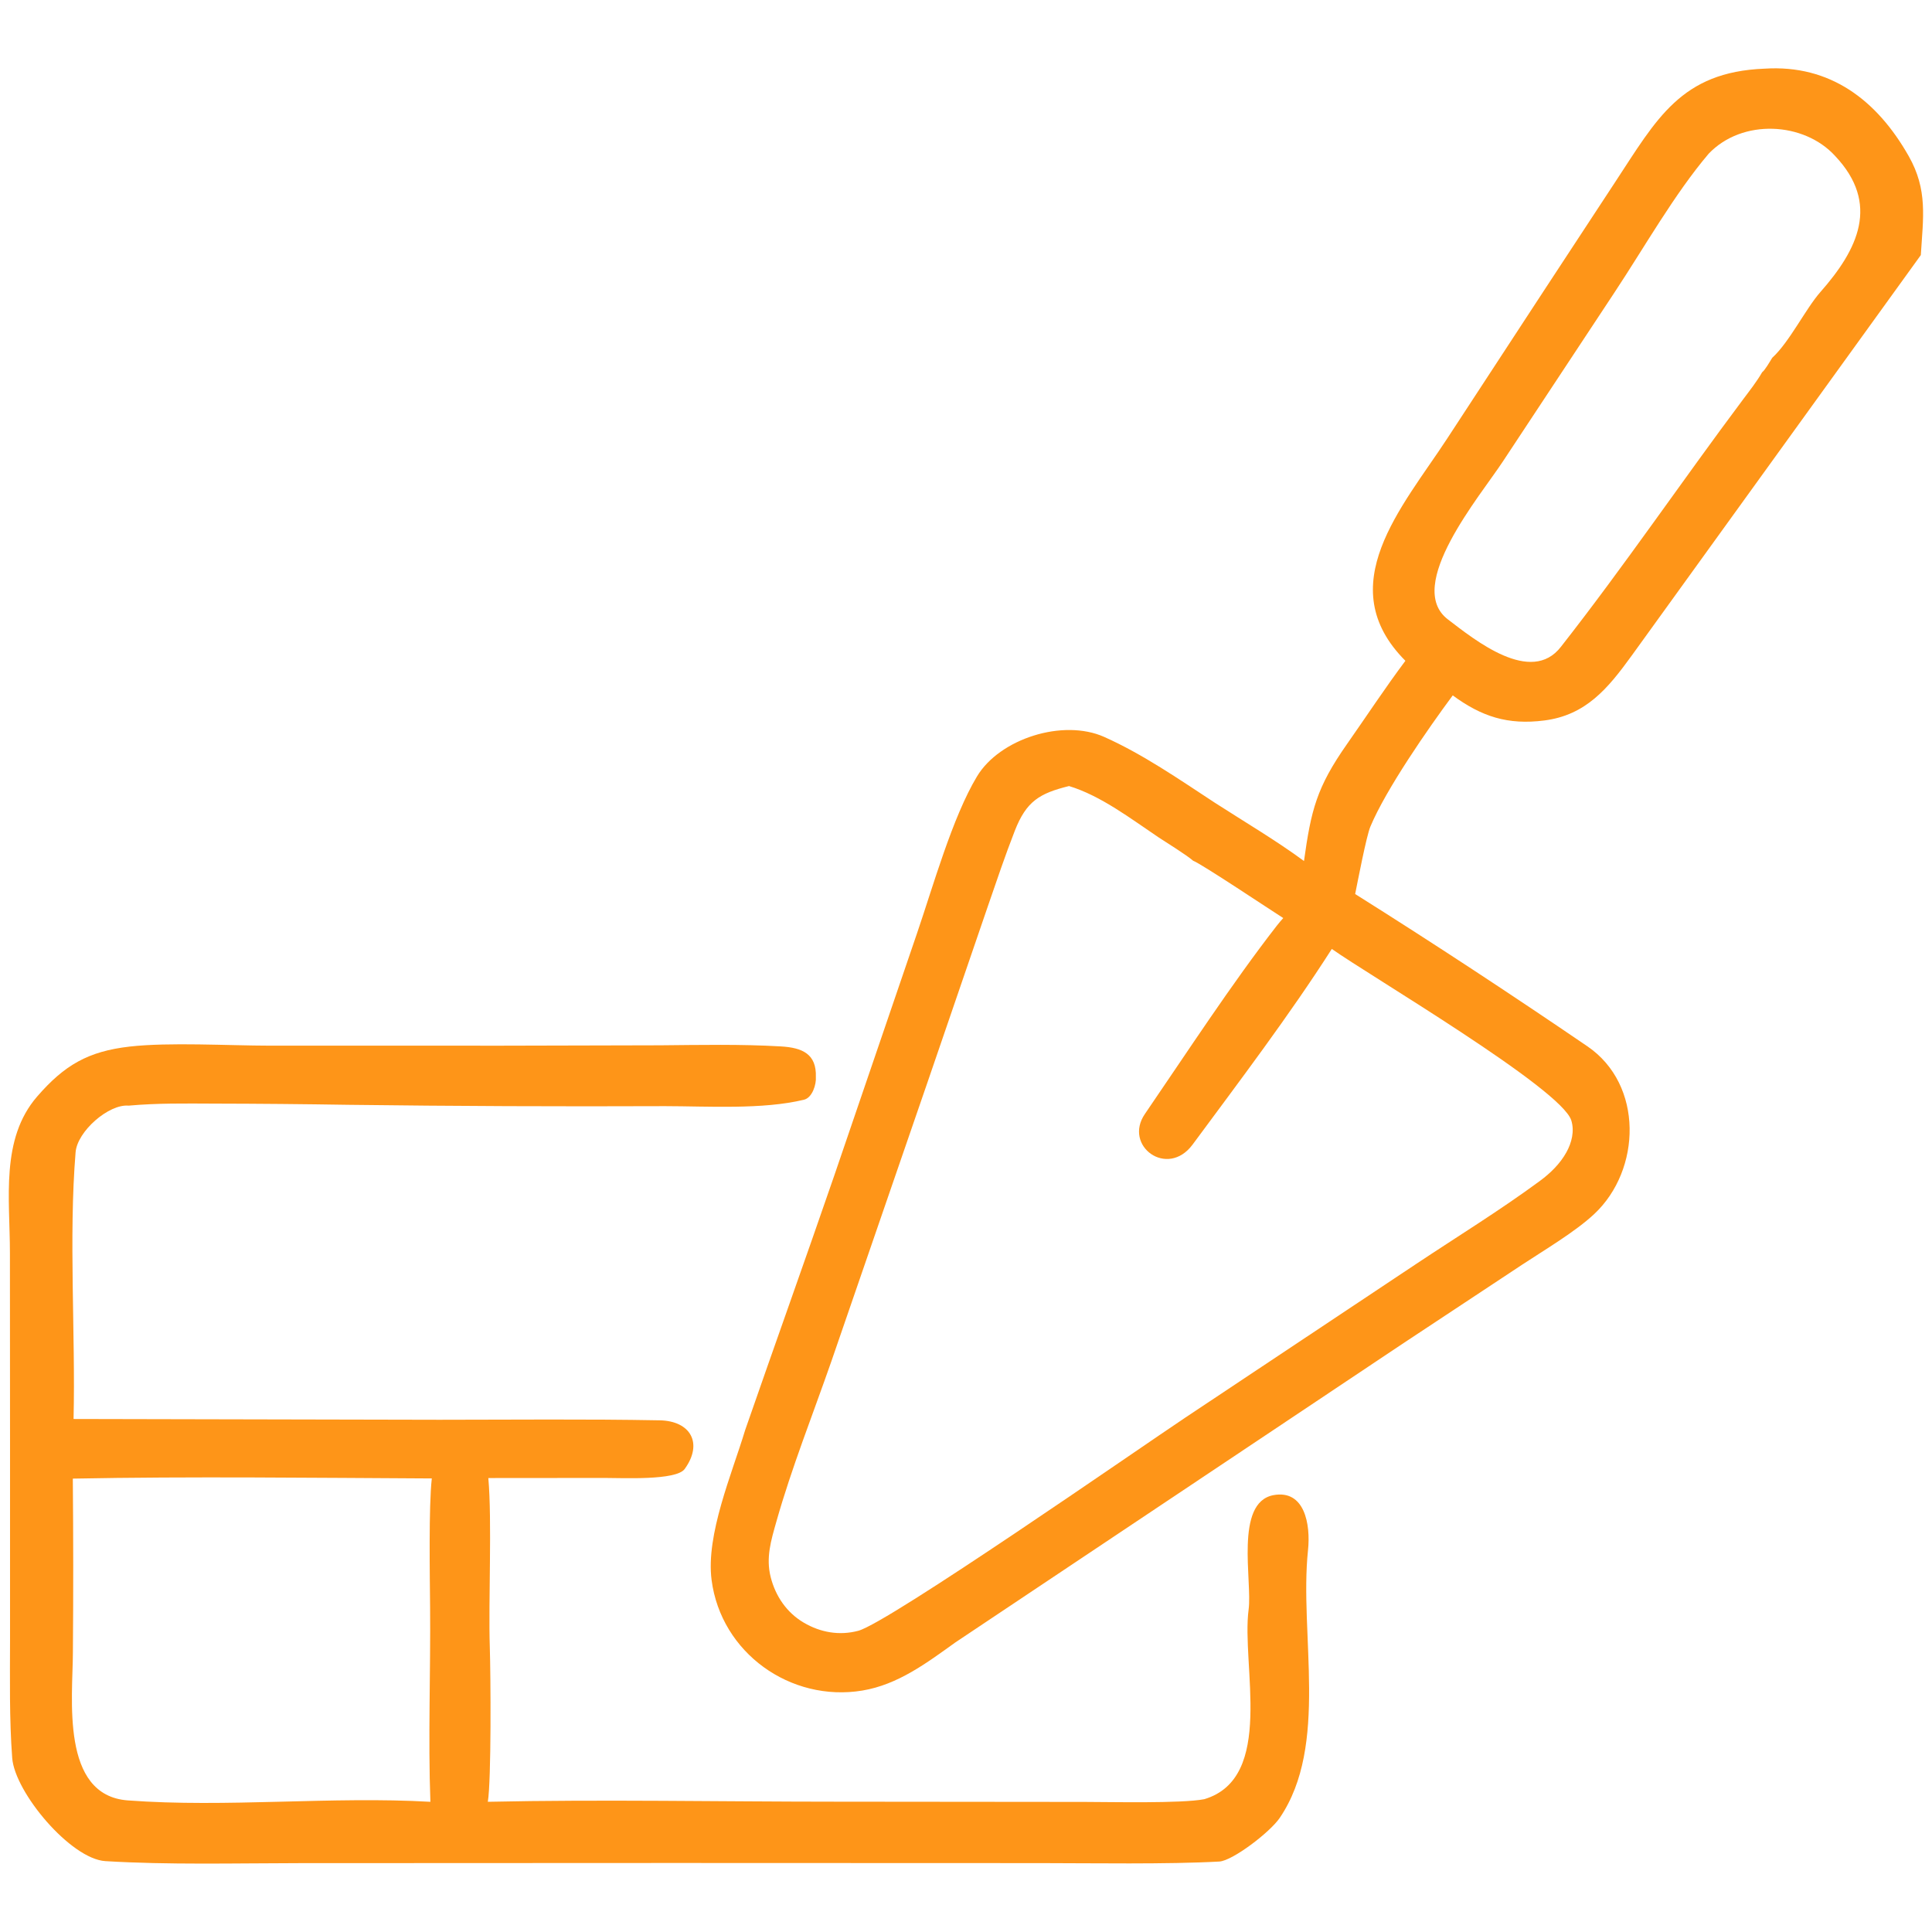
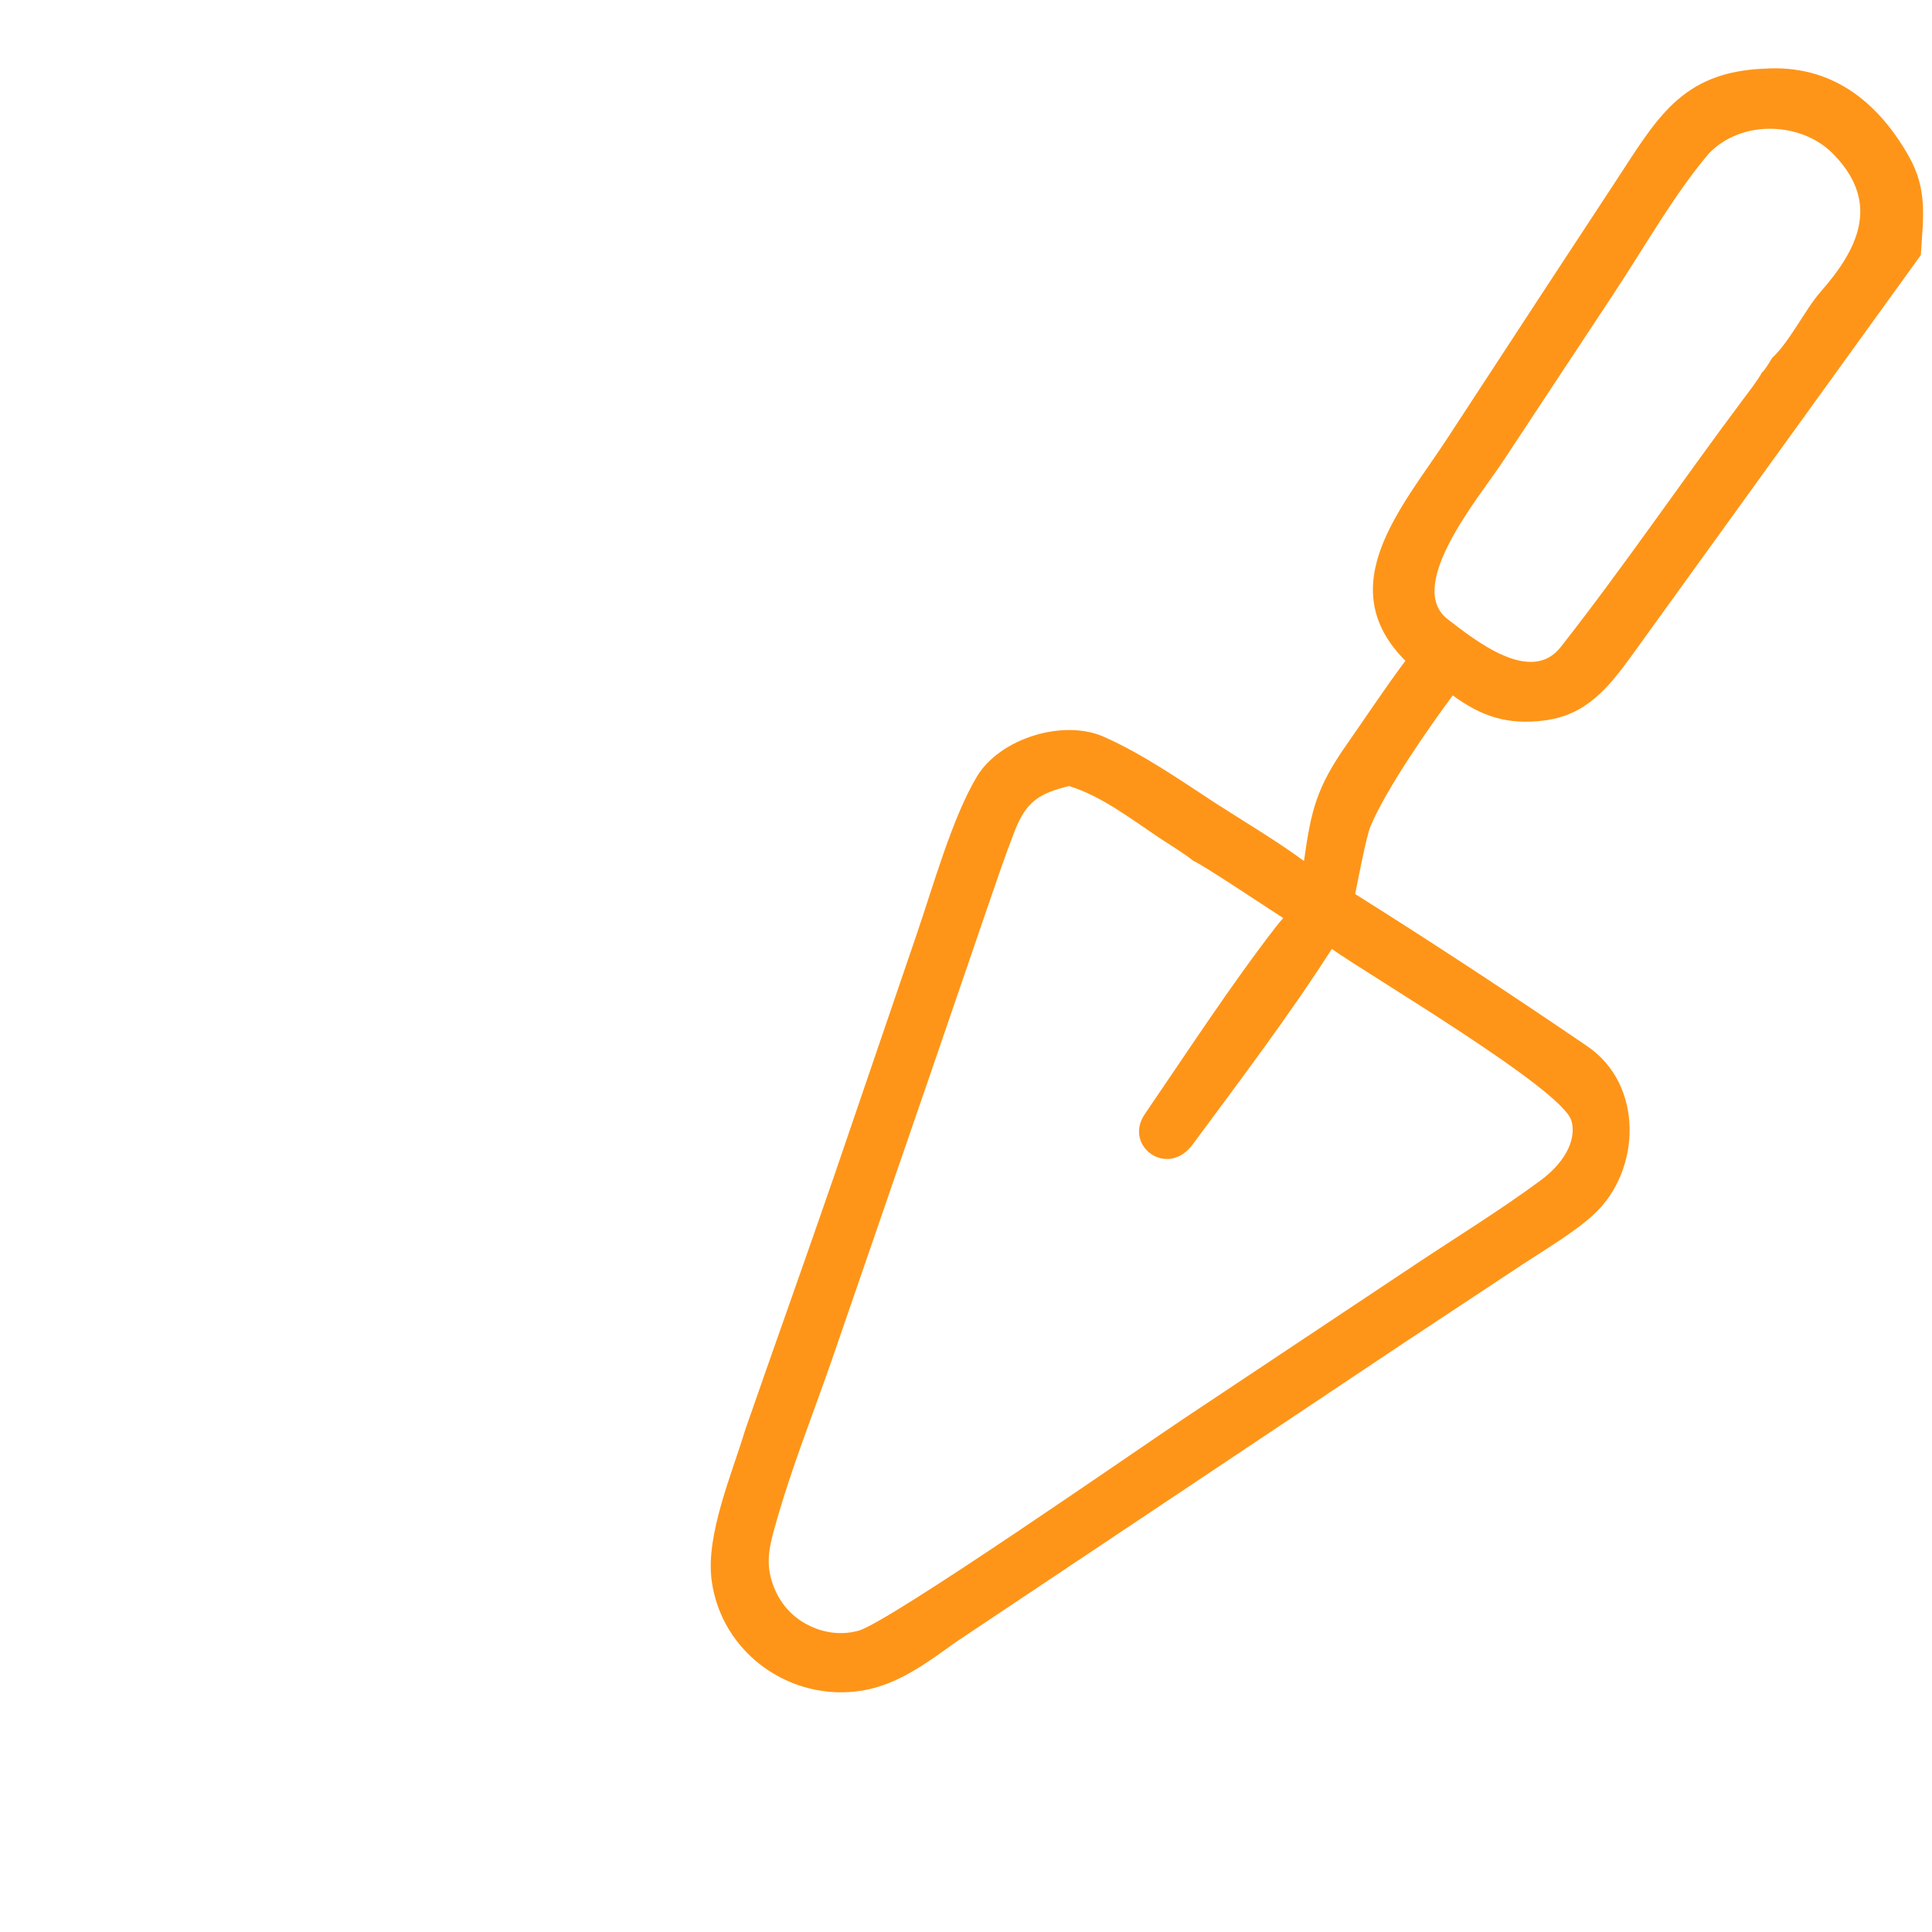
<svg xmlns="http://www.w3.org/2000/svg" width="200" height="200" viewBox="0 0 200 200">
  <path fill="#fe9518" d="M182.657 7.108C189.471 6.663 194.31 10.381 197.586 16.155C199.573 19.657 199.085 22.497 198.843 26.407L168.902 67.885C166.452 71.267 164.177 74.033 159.863 74.584C156.086 75.066 153.384 74.186 150.387 71.987C147.843 75.416 143.488 81.686 141.862 85.568C141.446 86.56 140.546 91.26 140.286 92.55C148.37 97.63 156.464 102.95 164.333 108.319C170.157 112.292 169.914 121.11 165.036 125.674C163.064 127.519 159.891 129.39 157.573 130.919L145.172 139.119L98.891 170.028C95.948 172.139 92.95 174.398 89.269 175.006C81.841 176.234 74.641 171.109 73.663 163.559C73.054 158.86 75.783 152.54 77.138 148.041C80.188 139.257 83.333 130.49 86.362 121.696L94.924 96.631C96.576 91.808 98.593 84.599 101.141 80.37C103.492 76.469 110.035 74.38 114.306 76.286C118.306 78.071 122.065 80.676 125.755 83.096C128.818 85.07 132.111 87.011 134.988 89.132C135.726 83.848 136.29 81.52 139.445 77.02C141.459 74.147 143.364 71.243 145.486 68.406C137.746 60.645 145.165 52.5 149.79 45.434L159.731 30.233L167.206 18.842C171.496 12.321 174.012 7.447 182.657 7.108ZM137.869 98.233C133.475 105.107 128.307 111.92 123.463 118.478C120.854 122.011 116.255 118.625 118.519 115.317C122.84 109.004 127.497 101.848 132.159 95.847C132.377 95.569 132.604 95.298 132.842 95.037C131.49 94.18 124.35 89.407 123.512 89.103C122.871 88.535 120.746 87.213 119.931 86.681C117.067 84.755 113.948 82.368 110.665 81.372C107.615 82.127 106.248 82.937 105.049 86.01C104.049 88.572 103.171 91.182 102.275 93.779L95.988 112.117L86.054 140.949C84.147 146.427 81.948 151.94 80.371 157.513C79.818 159.47 79.268 161.245 79.783 163.27C80.282 165.236 81.444 166.941 83.207 167.977C84.936 168.994 86.892 169.338 88.848 168.818C91.984 167.984 118.045 149.852 122.682 146.764L146.615 130.834C150.872 128.001 155.305 125.277 159.416 122.245C160.495 121.449 161.504 120.463 162.157 119.28C162.703 118.29 163.004 117.095 162.66 115.985C161.639 112.69 141.694 100.955 137.869 98.233ZM182.415 38.537C182.718 38.31 183.228 37.413 183.461 37.038C185.225 35.436 186.936 31.942 188.441 30.237C192.341 25.816 194.647 21.099 189.97 16.143C186.757 12.615 180.367 12.251 176.88 15.913C173.337 20.085 170.235 25.589 167.114 30.302L155.588 47.755C153.233 51.346 145.348 60.661 149.885 64.12C152.664 66.239 158.497 70.981 161.598 66.942C168.131 58.611 174.112 49.802 180.461 41.323C181.104 40.464 181.897 39.453 182.415 38.537Z" />
-   <path fill="#fe9518" d="M13.416 108.342C17.513 107.875 23.695 108.243 27.947 108.247L52.117 108.248L68.337 108.209C72.504 108.173 76.704 108.083 80.845 108.325C83.067 108.455 84.54 109.111 84.457 111.495C84.513 112.244 84.101 113.632 83.226 113.844C78.922 114.883 73.272 114.512 68.864 114.508C57.934 114.553 47.004 114.507 36.074 114.37C31.427 114.296 26.779 114.254 22.131 114.245C19.144 114.234 16.328 114.187 13.318 114.455C11.269 114.266 8.003 117.105 7.825 119.28C7.103 128.091 7.822 138.105 7.615 146.893L45.49 146.974C53.096 146.973 60.614 146.888 68.293 147.032C71.475 147.091 72.813 149.398 70.877 152.07C69.998 153.284 64.397 152.991 62.583 152.996L50.552 153.006C50.947 157.444 50.551 165.757 50.704 170.494C50.797 173.401 50.87 184.273 50.5 186.521C62.194 186.265 74.85 186.512 86.625 186.51L112.27 186.534C114.875 186.535 122.282 186.711 124.661 186.253C132.031 184.059 128.483 172.35 129.258 166.608C129.643 163.68 127.794 155.584 131.792 154.783C135.059 154.153 135.686 157.803 135.405 160.472C134.486 169.182 137.601 180.654 132.479 188.185C131.452 189.696 127.579 192.631 126.222 192.706C120.884 193.004 112.909 192.871 107.775 192.868L69.702 192.855L30.888 192.872C24.322 192.88 17.431 193.059 10.915 192.664C7.316 192.445 1.532 185.55 1.263 181.984C0.959 177.945 1.034 173.7 1.039 169.641L1.038 149.166L1.027 129.678C1.027 124.102 0.032 117.913 3.846 113.511C6.68 110.241 9.143 108.834 13.416 108.342ZM44.554 186.523C44.312 180.075 44.582 172.935 44.523 166.39C44.495 163.222 44.373 155.917 44.701 153.048C32.462 152.988 19.745 152.829 7.538 153.066C7.592 159.068 7.595 165.071 7.546 171.074C7.535 175.738 6.236 185.853 13.223 186.377C23.444 187.144 34.358 185.932 44.554 186.523Z" />
</svg>